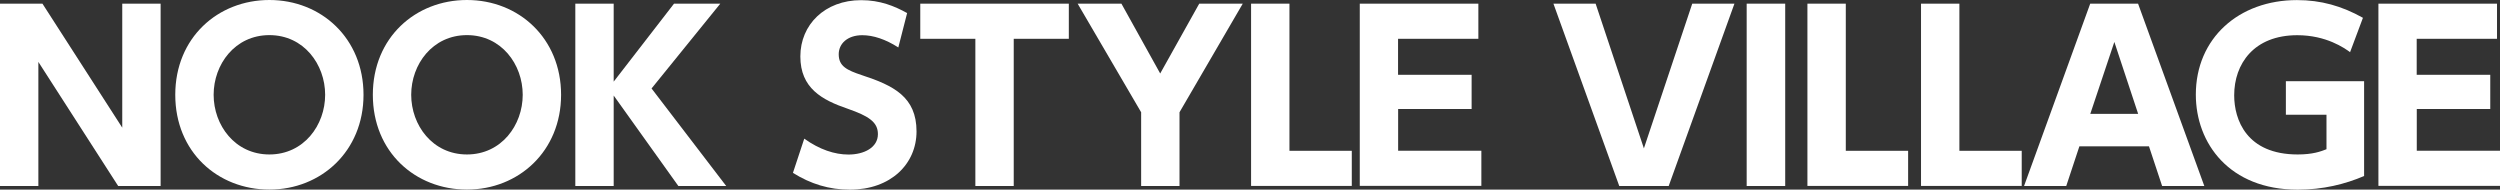
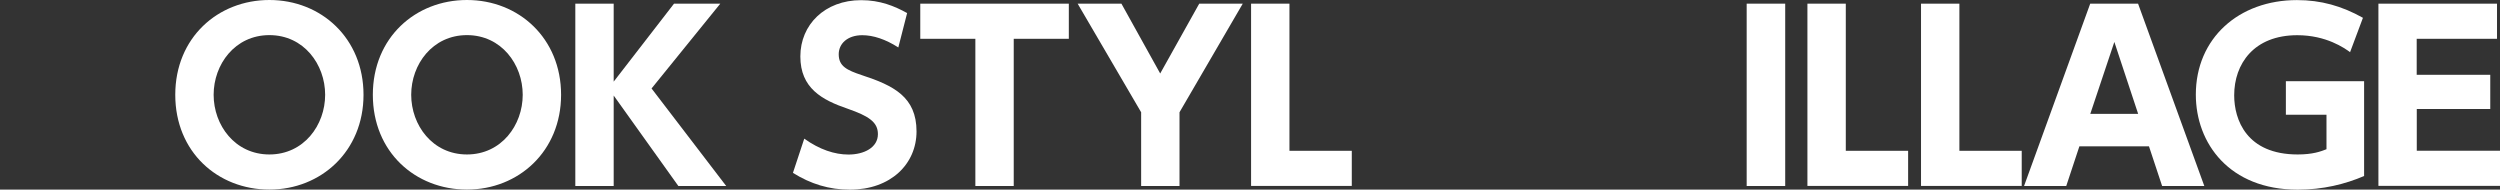
<svg xmlns="http://www.w3.org/2000/svg" viewBox="0 0 300.4 22.78">
  <rect x="0" y="0" width="300.4" height="22.78" fill="#333333" stroke="none" />
  <defs>
    <style>.d{fill:#fff;}</style>
  </defs>
  <g id="a" />
  <g id="b">
    <g id="c">
      <g>
-         <path class="d" d="M5.1,.44L14.69,15.34V.44h4.61V22.35h-5.1L4.61,7.44v14.91H0V.44H5.1Z" />
        <path class="d" d="M32.37,0c6.24,0,11.31,4.61,11.31,11.39s-5.1,11.39-11.31,11.39-11.31-4.52-11.31-11.39S26.19,0,32.37,0Zm0,18.56c4.14,0,6.7-3.52,6.7-7.17s-2.56-7.17-6.7-7.17-6.7,3.52-6.7,7.17,2.56,7.17,6.7,7.17Z" />
        <path class="d" d="M56.11,0c6.24,0,11.31,4.61,11.31,11.39s-5.1,11.39-11.31,11.39-11.31-4.52-11.31-11.39S49.92,0,56.11,0Zm0,18.56c4.14,0,6.7-3.52,6.7-7.17s-2.56-7.17-6.7-7.17-6.7,3.52-6.7,7.17,2.56,7.17,6.7,7.17Z" />
        <path class="d" d="M73.74,9.81L80.99,.44h5.56l-8.26,10.19,8.97,11.72h-5.75l-7.77-10.87v10.87h-4.61V.44h4.61V9.81Z" />
        <path class="d" d="M107.94,5.7c-1.53-.98-3-1.47-4.33-1.47-1.77,0-2.83,1.01-2.83,2.29,0,1.44,.98,1.91,2.78,2.51,3.82,1.25,6.57,2.62,6.57,6.76,0,3.9-3.08,7-8.01,7-2.48,0-4.71-.68-6.84-2.02l1.36-4.11c1.83,1.31,3.65,1.91,5.31,1.91,1.88,0,3.54-.84,3.54-2.45,0-1.42-1.04-2.15-3.62-3.05-3.11-1.06-5.7-2.48-5.7-6.29s2.94-6.76,7.3-6.76c2.29,0,4.01,.71,5.53,1.55l-1.06,4.14Z" />
        <path class="d" d="M121.81,22.35h-4.61V4.66h-6.62V.44h17.85V4.66h-6.62V22.35Z" />
        <path class="d" d="M137.12,13.49L129.49,.44h5.26l4.66,8.39L144.1,.44h5.23l-7.6,13.05v8.86h-4.61V13.49Z" />
        <path class="d" d="M154.94,.44V18.12h7.49v4.22h-12.1V.44h4.61Z" />
-         <path class="d" d="M176.83,8.99v4.11h-8.83v5.01h10v4.22h-14.61V.44h14.25V4.66h-9.65v4.33h8.83Z" />
-         <path class="d" d="M191.73,.44l5.8,17.39L203.34,.44h5.07l-7.9,21.91h-5.94L186.66,.44h5.07Z" />
        <path class="d" d="M214.51,.44V22.35h-4.63V.44h4.63Z" />
        <path class="d" d="M221.79,.44V18.12h7.49v4.22h-12.1V.44h4.61Z" />
        <path class="d" d="M235.44,.44V18.12h7.49v4.22h-12.1V.44h4.61Z" />
        <path class="d" d="M249.86,17.58l-1.58,4.77h-5.07L251.16,.44h5.75l7.96,21.91h-5.07l-1.58-4.77h-8.37Zm7.06-3.9l-2.86-8.64-2.89,8.64h5.75Z" />
        <path class="d" d="M282.39,6.27c-.68-.49-2.86-2.04-6.35-2.04-5.23,0-7.58,3.46-7.58,7.22,0,2.92,1.47,7.11,7.63,7.11,1.8,0,2.75-.35,3.46-.63v-4.14h-4.88v-4.03h9.4v11.39c-2.29,.98-4.93,1.64-7.98,1.64-8.2,0-12.24-5.56-12.24-11.42,0-6.79,5.18-11.36,12.15-11.36,2.89,0,5.4,.71,7.93,2.13l-1.55,4.14Z" />
        <path class="d" d="M299.23,8.99v4.11h-8.83v5.01h10v4.22h-14.61V.44h14.25V4.66h-9.65v4.33h8.83Z" />
      </g>
    </g>
  </g>
</svg>